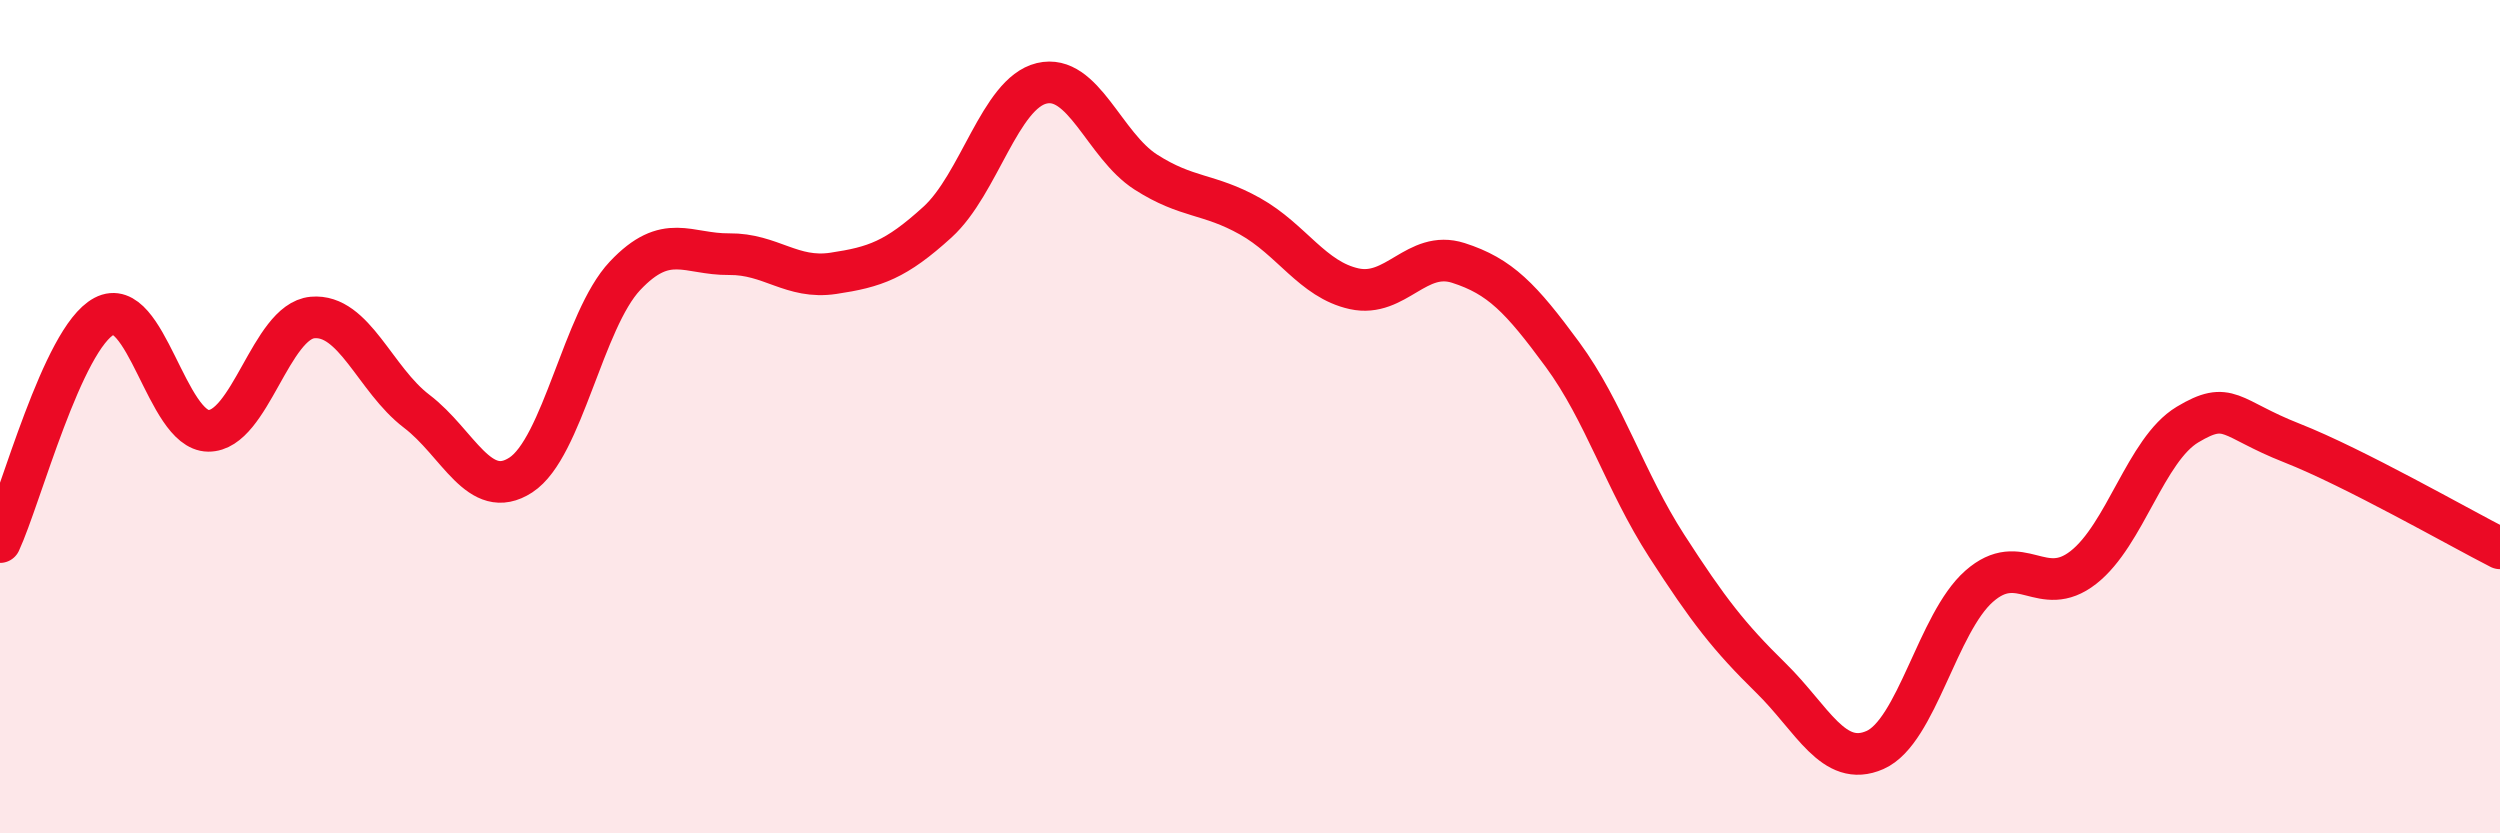
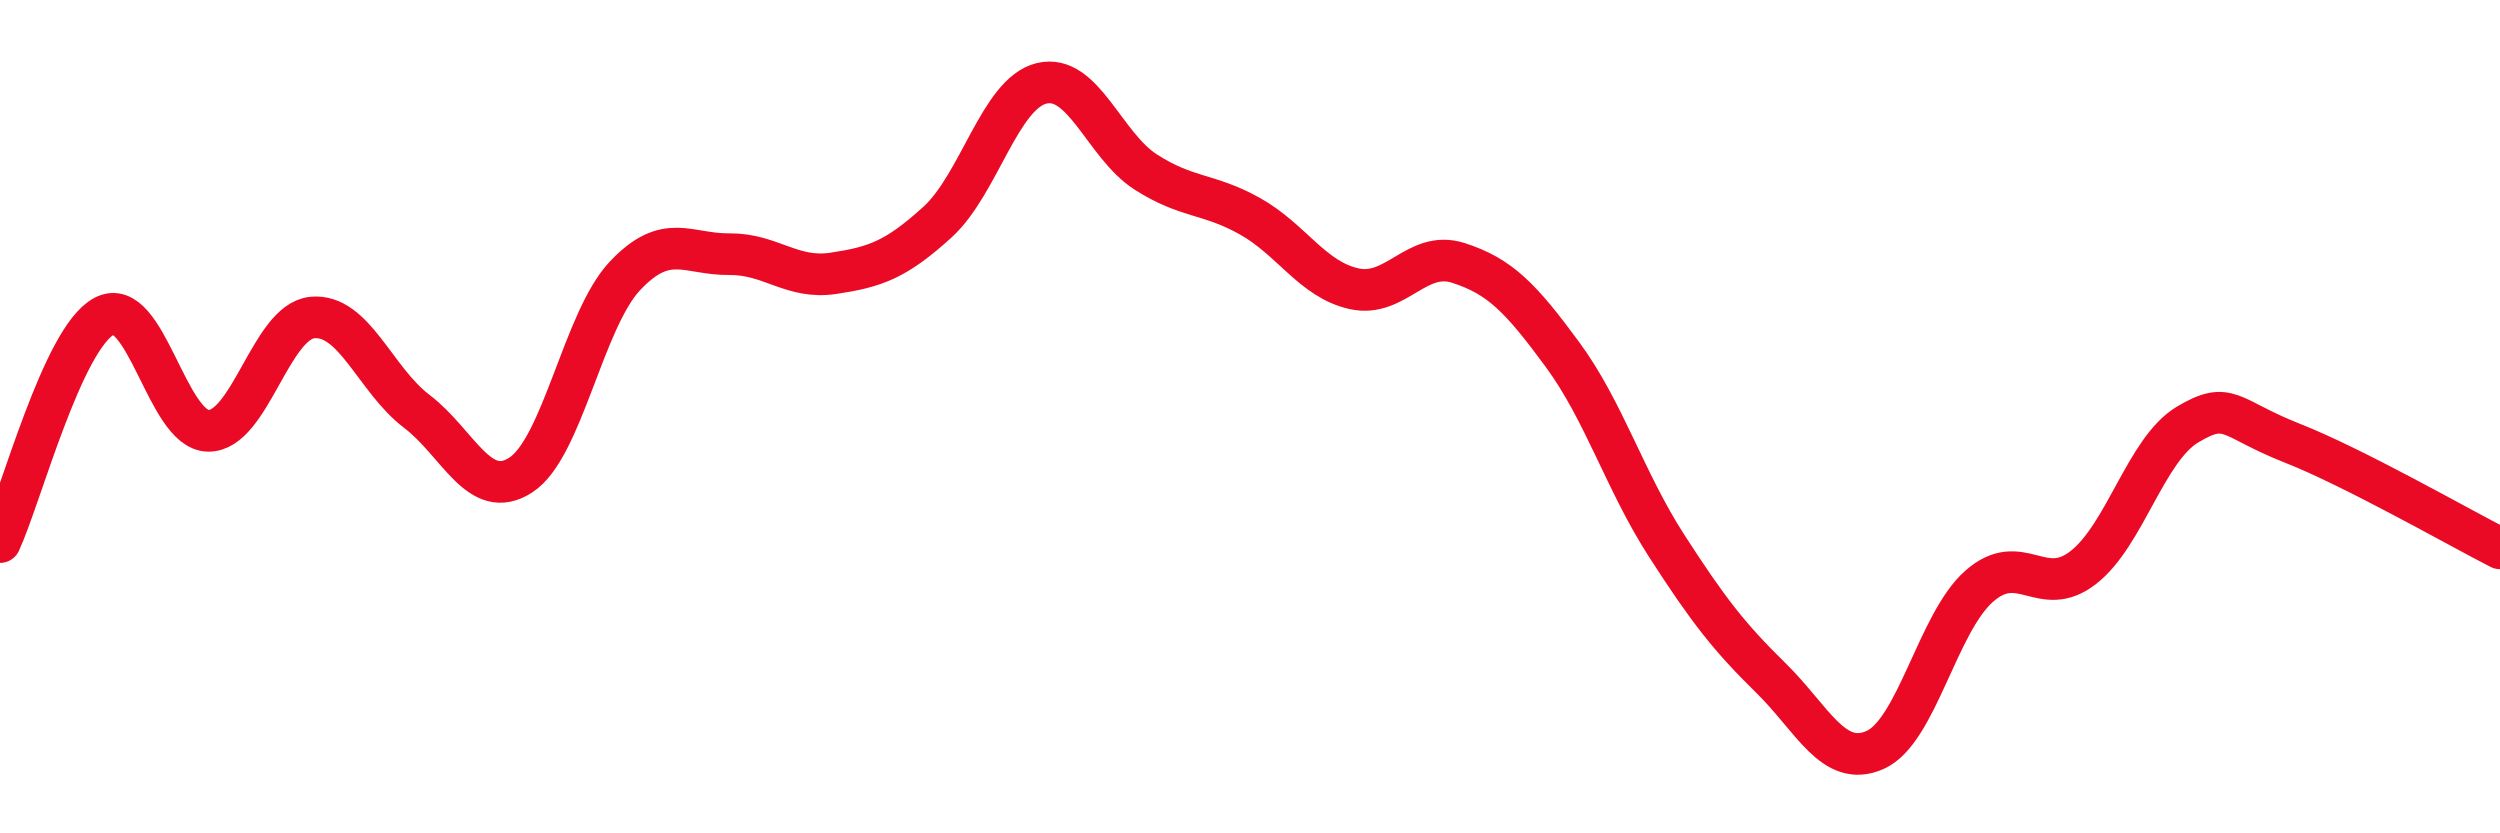
<svg xmlns="http://www.w3.org/2000/svg" width="60" height="20" viewBox="0 0 60 20">
-   <path d="M 0,13.01 C 0.5,11.93 1.5,8.12 2.5,7.59 C 3.5,7.06 4,10.33 5,10.34 C 6,10.35 6.5,7.71 7.5,7.62 C 8.5,7.53 9,9.11 10,9.87 C 11,10.63 11.5,12.05 12.5,11.4 C 13.5,10.75 14,7.68 15,6.62 C 16,5.56 16.5,6.11 17.5,6.1 C 18.5,6.09 19,6.71 20,6.56 C 21,6.41 21.5,6.24 22.5,5.33 C 23.5,4.42 24,2.24 25,2 C 26,1.76 26.5,3.49 27.5,4.13 C 28.5,4.77 29,4.63 30,5.19 C 31,5.75 31.5,6.71 32.5,6.93 C 33.5,7.15 34,5.99 35,6.31 C 36,6.63 36.5,7.15 37.5,8.51 C 38.5,9.87 39,11.55 40,13.1 C 41,14.65 41.5,15.29 42.5,16.27 C 43.5,17.25 44,18.44 45,18 C 46,17.56 46.5,14.95 47.5,14.07 C 48.5,13.19 49,14.4 50,13.62 C 51,12.84 51.5,10.79 52.5,10.19 C 53.5,9.59 53.5,10.04 55,10.63 C 56.5,11.22 59,12.65 60,13.16L60 20L0 20Z" fill="#EB0A25" opacity="0.1" stroke-linecap="round" stroke-linejoin="round" />
  <path d="M 0,13.01 C 0.5,11.93 1.5,8.12 2.5,7.59 C 3.5,7.06 4,10.33 5,10.34 C 6,10.35 6.5,7.71 7.5,7.62 C 8.5,7.53 9,9.11 10,9.87 C 11,10.63 11.5,12.05 12.5,11.4 C 13.5,10.75 14,7.68 15,6.62 C 16,5.56 16.5,6.11 17.5,6.1 C 18.5,6.09 19,6.71 20,6.56 C 21,6.41 21.5,6.24 22.5,5.33 C 23.5,4.42 24,2.24 25,2 C 26,1.76 26.5,3.49 27.5,4.13 C 28.5,4.77 29,4.63 30,5.19 C 31,5.75 31.5,6.71 32.5,6.93 C 33.5,7.15 34,5.99 35,6.31 C 36,6.63 36.5,7.15 37.5,8.51 C 38.5,9.87 39,11.55 40,13.1 C 41,14.65 41.5,15.29 42.5,16.27 C 43.5,17.25 44,18.44 45,18 C 46,17.56 46.5,14.95 47.5,14.07 C 48.5,13.19 49,14.4 50,13.62 C 51,12.84 51.5,10.79 52.5,10.19 C 53.5,9.59 53.5,10.04 55,10.63 C 56.5,11.22 59,12.65 60,13.16" stroke="#EB0A25" stroke-width="1" fill="none" stroke-linecap="round" stroke-linejoin="round" />
</svg>